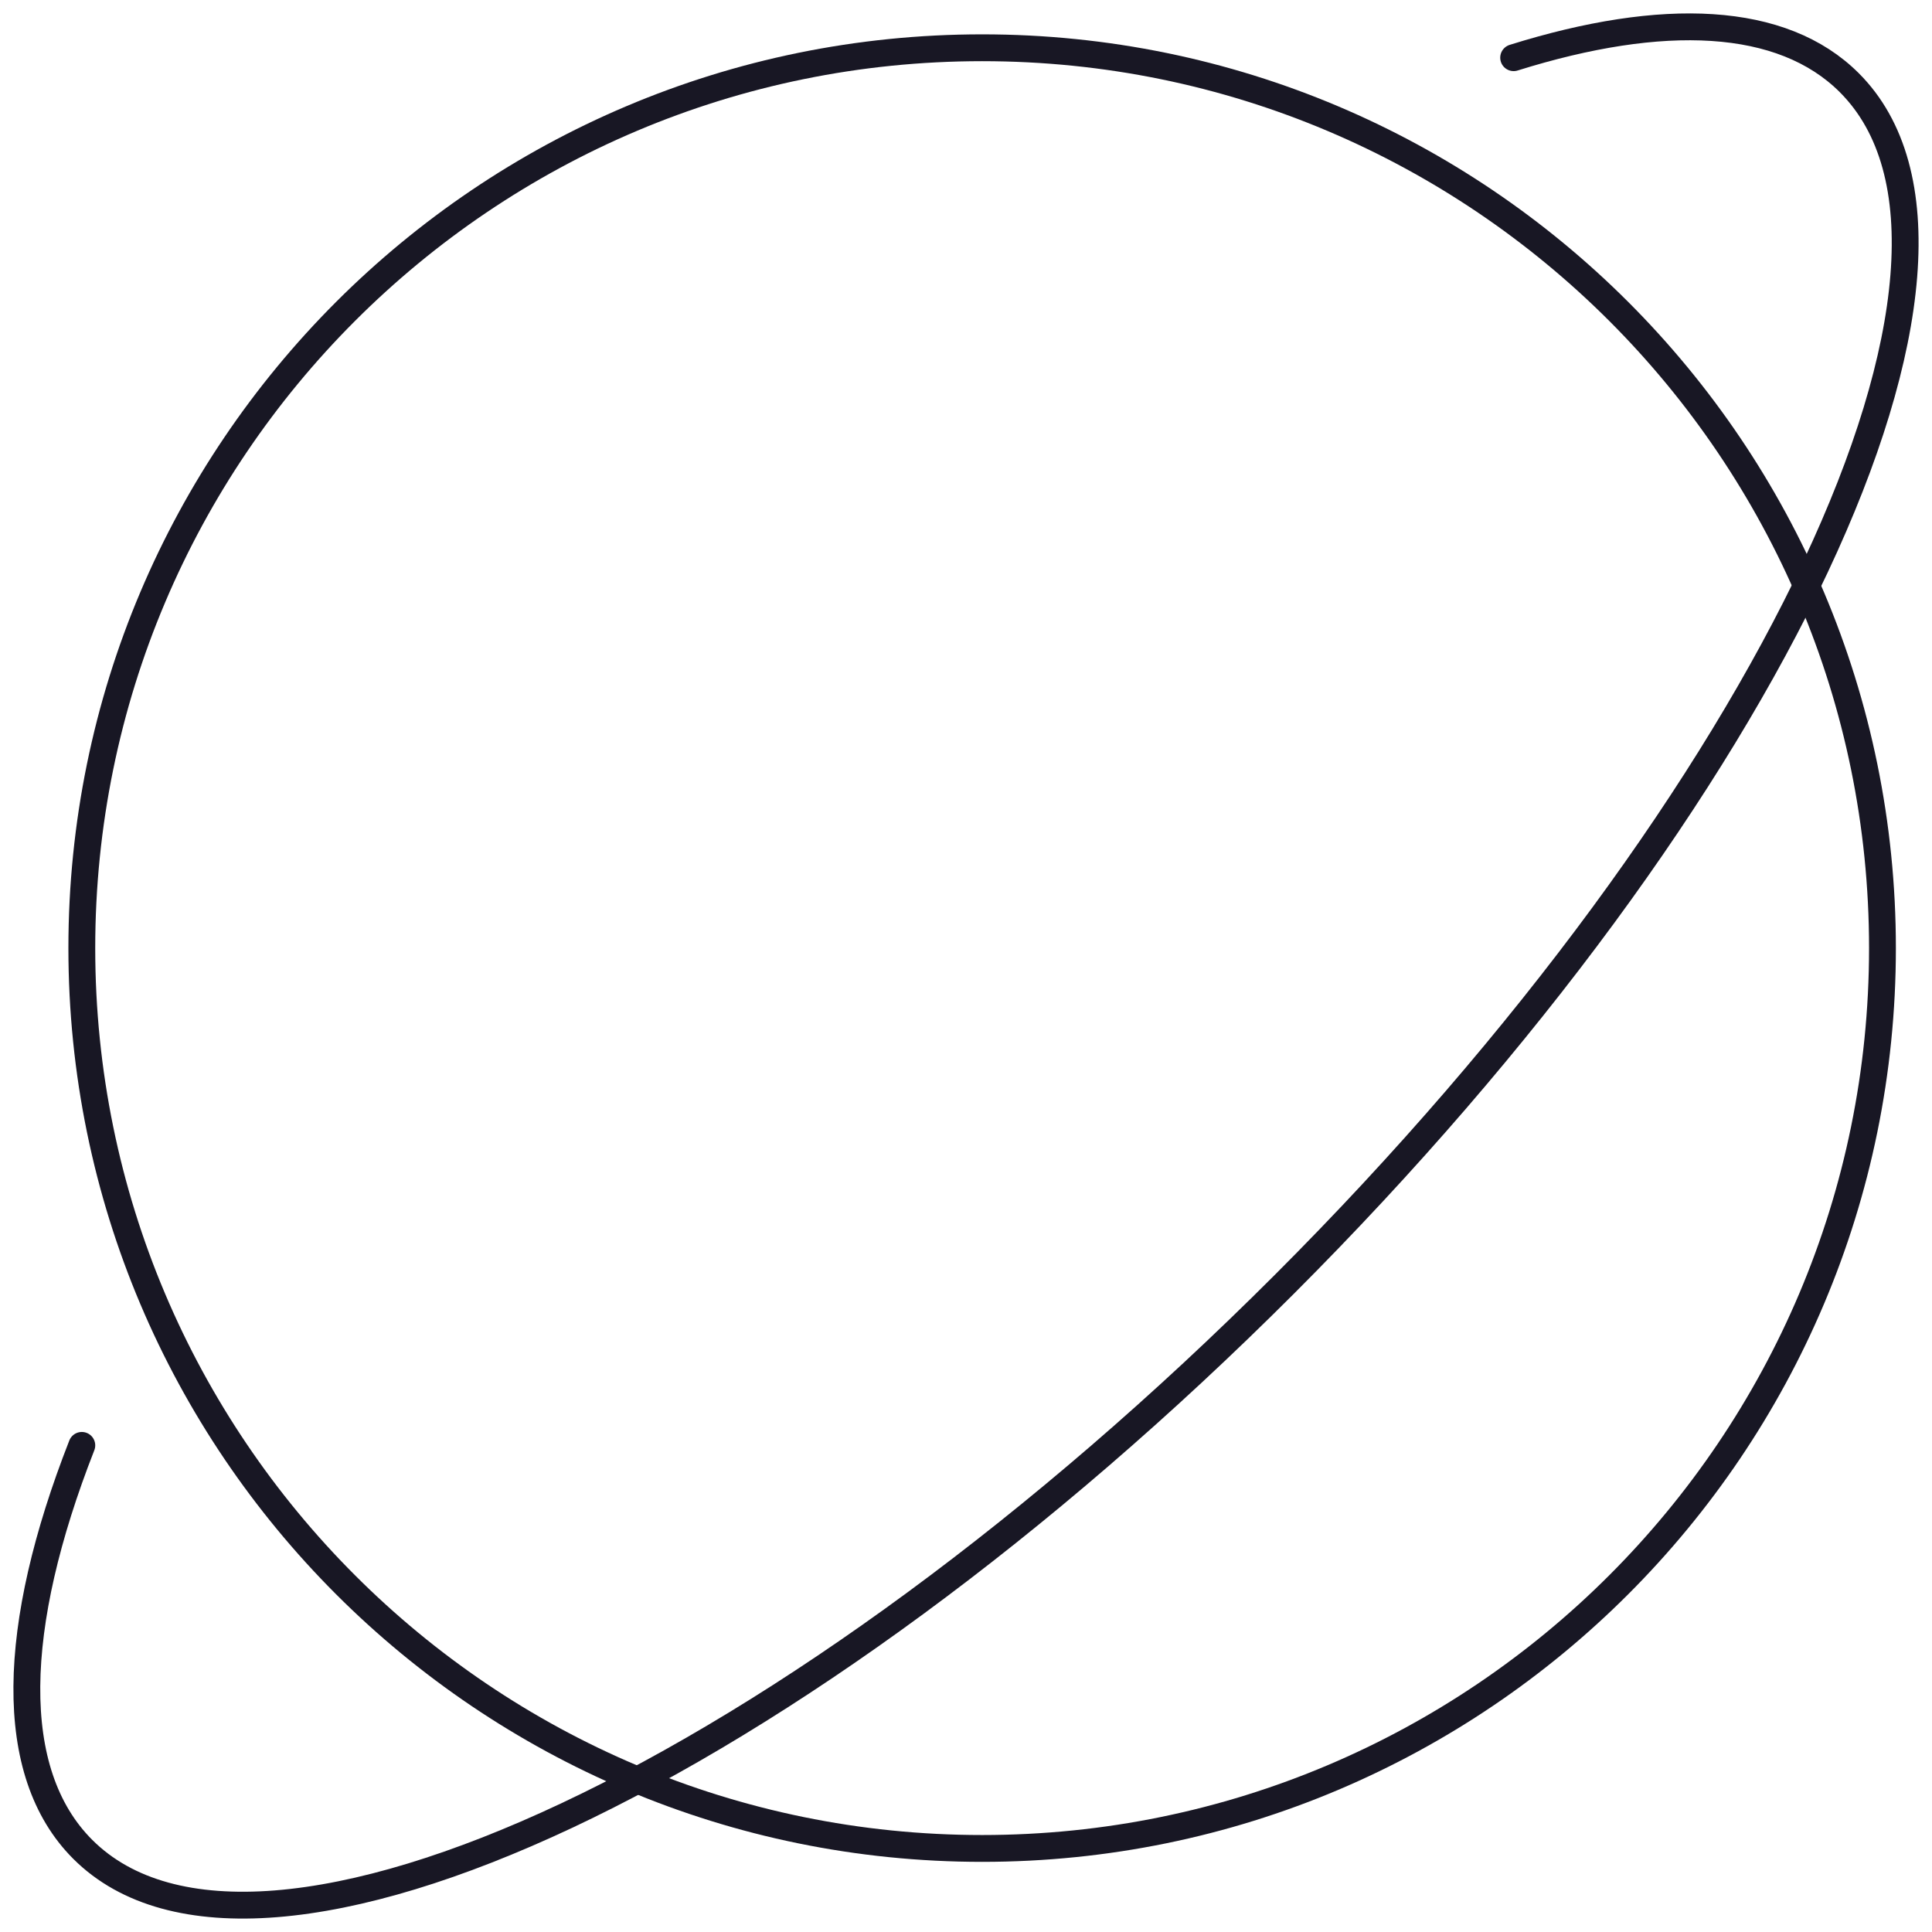
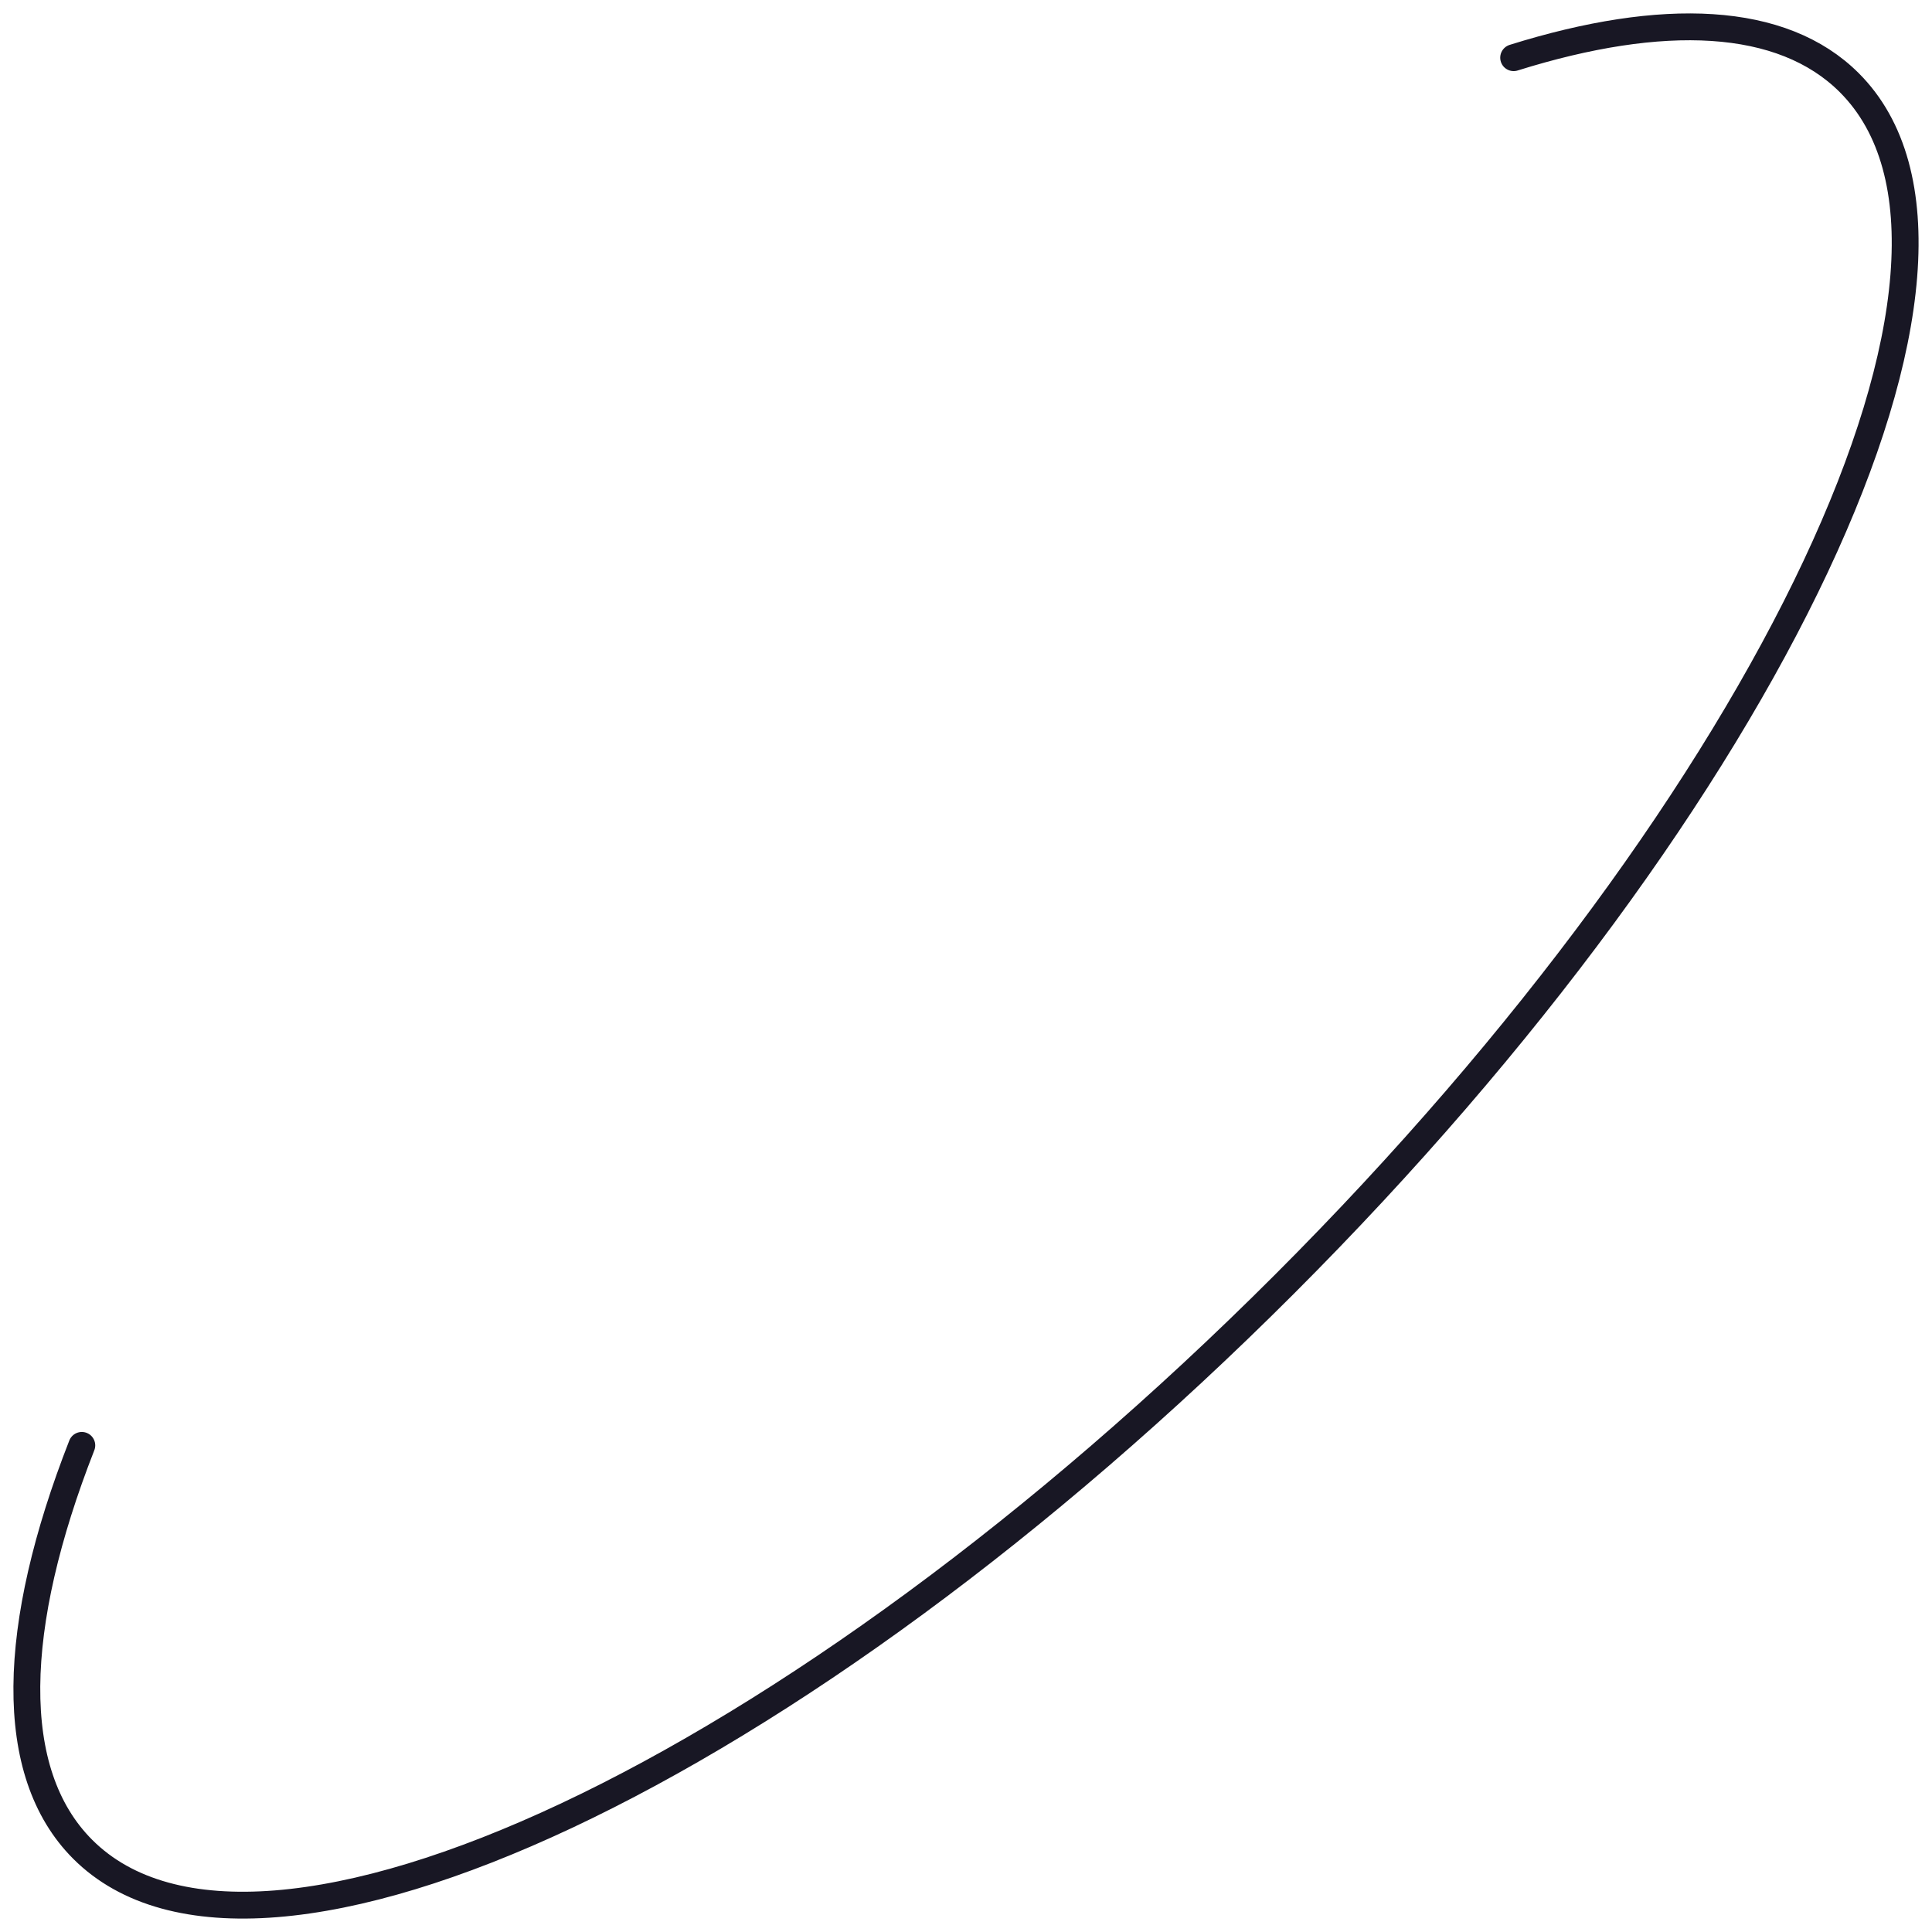
<svg xmlns="http://www.w3.org/2000/svg" width="72" height="72" viewBox="0 0 72 72" fill="none">
-   <path d="M36.602 68.886C55.132 68.886 70.154 53.864 70.154 35.333C70.154 16.802 55.132 1.78 36.602 1.78C18.071 1.78 3.049 16.802 3.049 35.333C3.049 53.864 18.071 68.886 36.602 68.886Z" stroke="#181724" stroke-linecap="round" stroke-linejoin="round" />
  <path d="M56.409 2.15C61.97 0.409 66.422 0.587 68.918 3.082C75.47 9.633 66.043 29.683 47.863 47.863C29.683 66.043 9.634 75.47 3.082 68.918C0.217 66.053 0.407 60.607 3.049 53.865" stroke="#181724" stroke-linecap="round" stroke-linejoin="round" />
</svg>